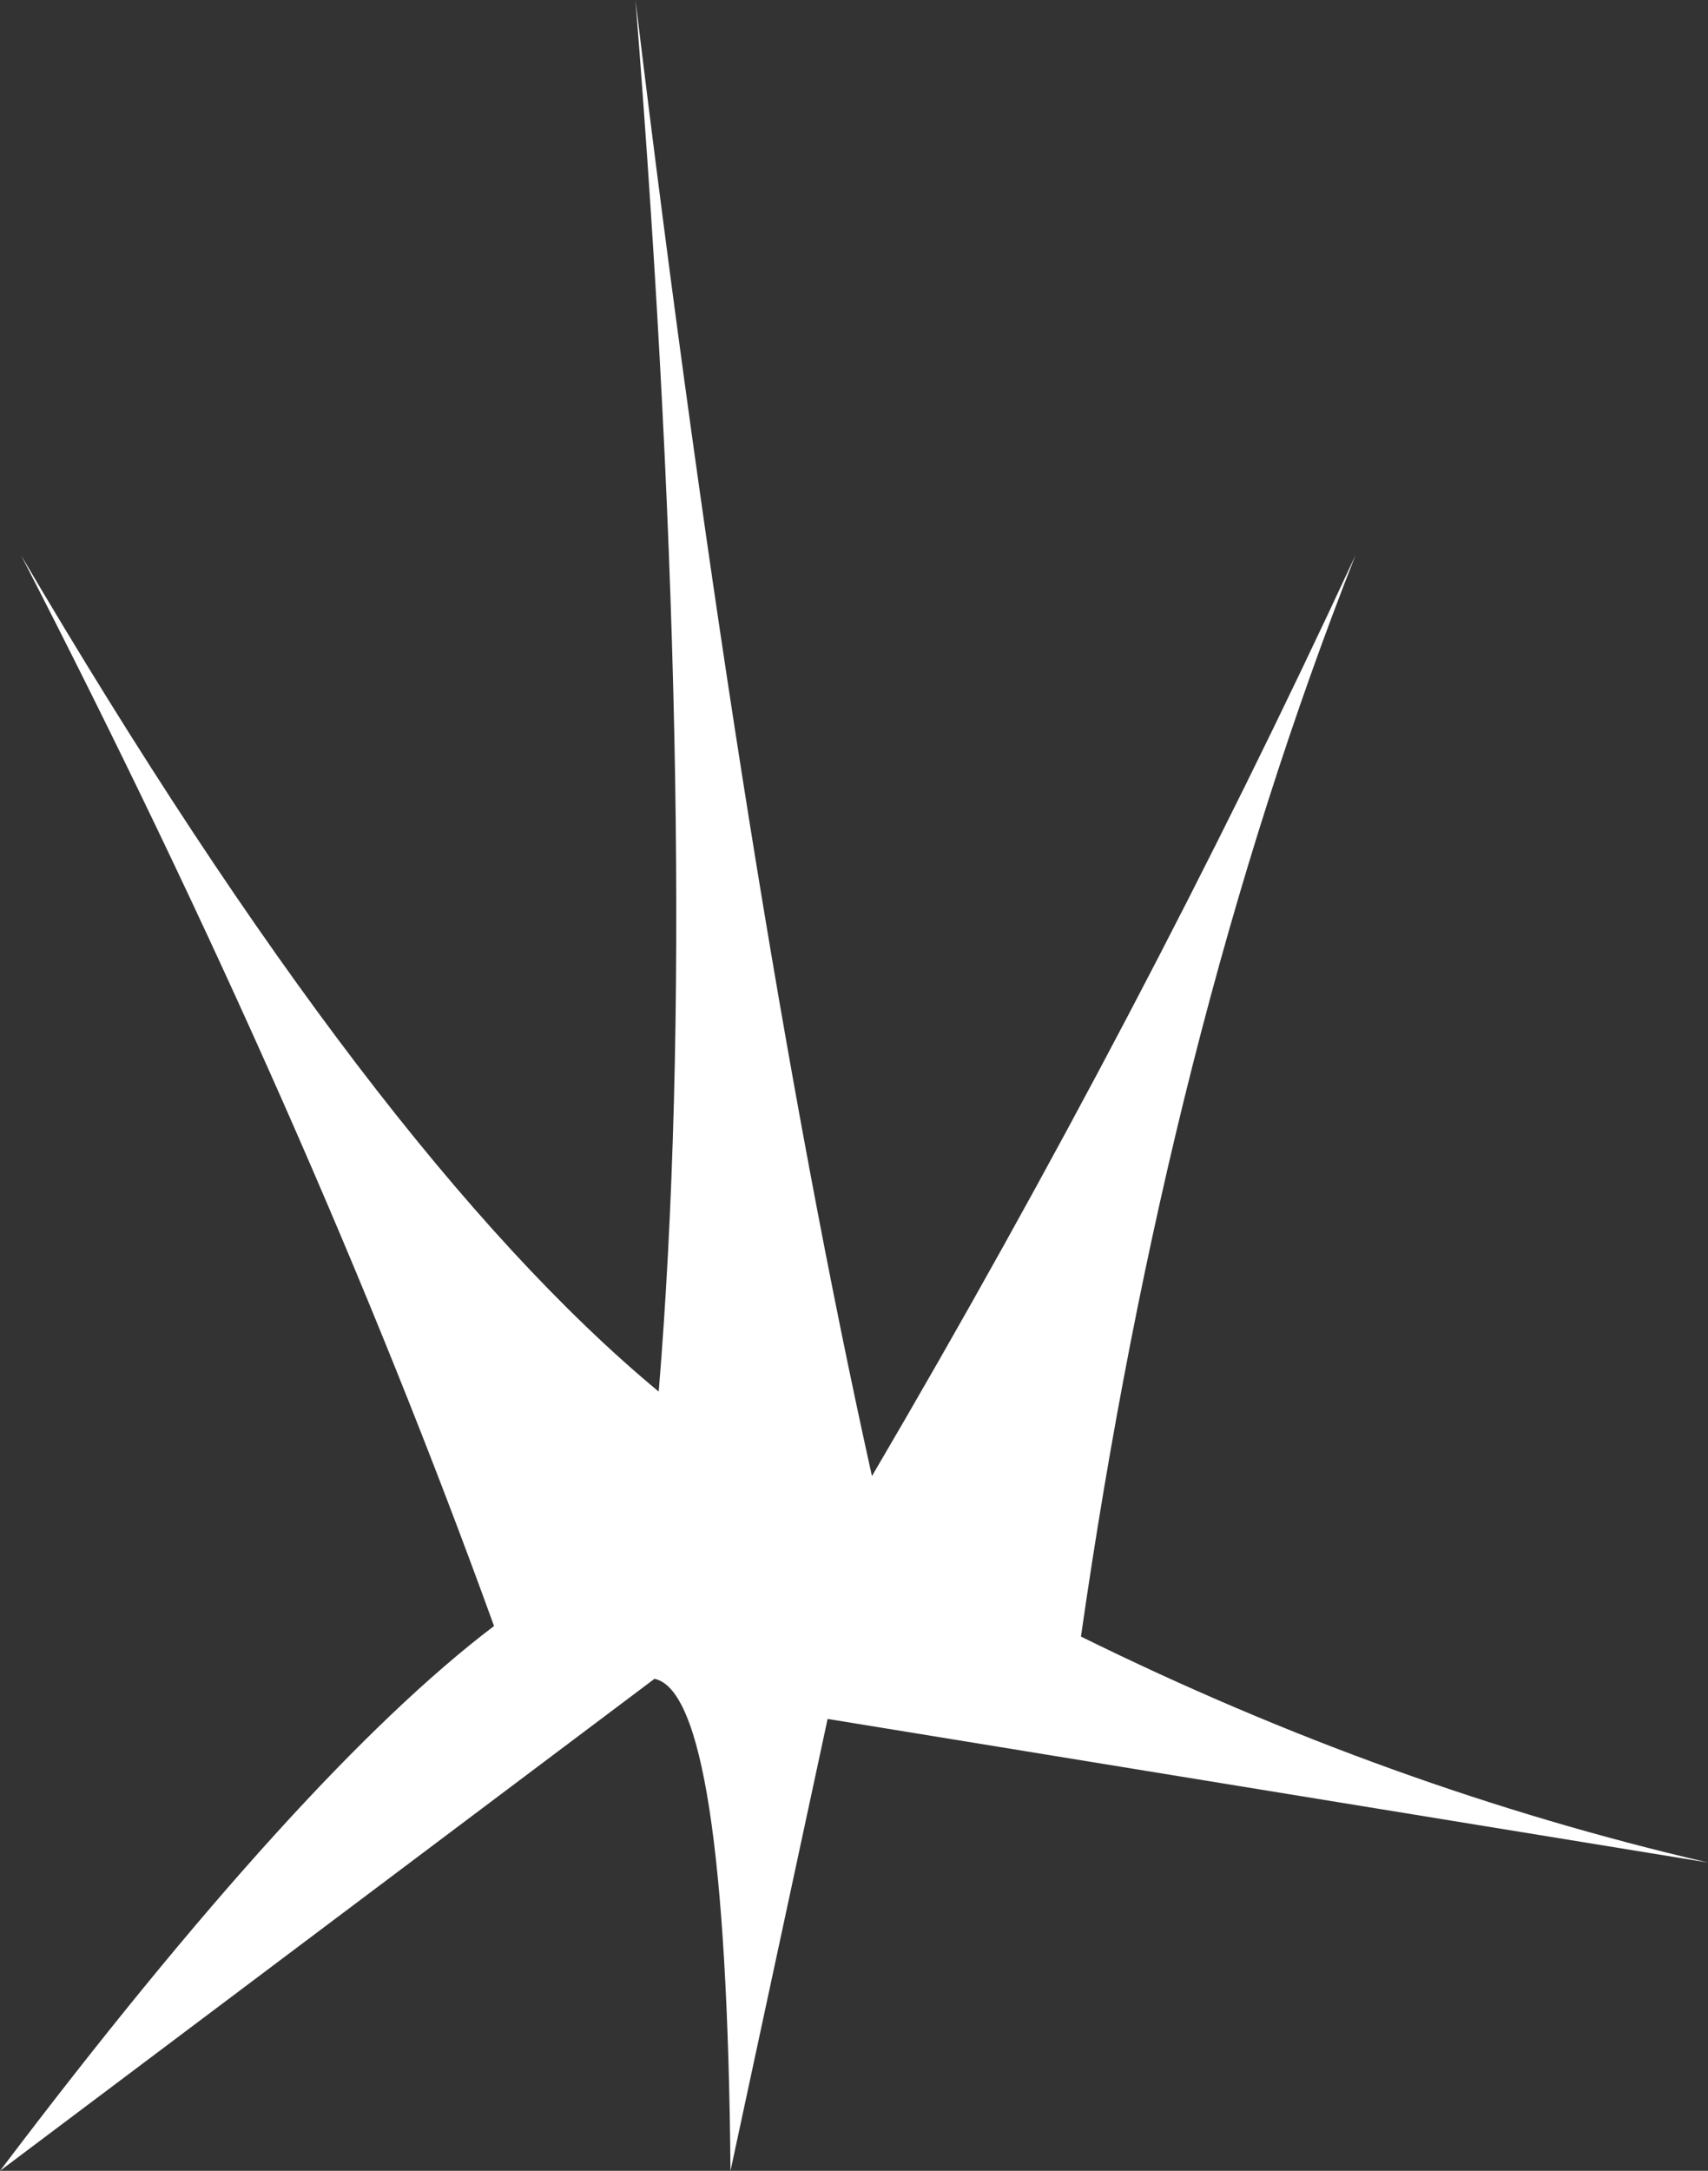
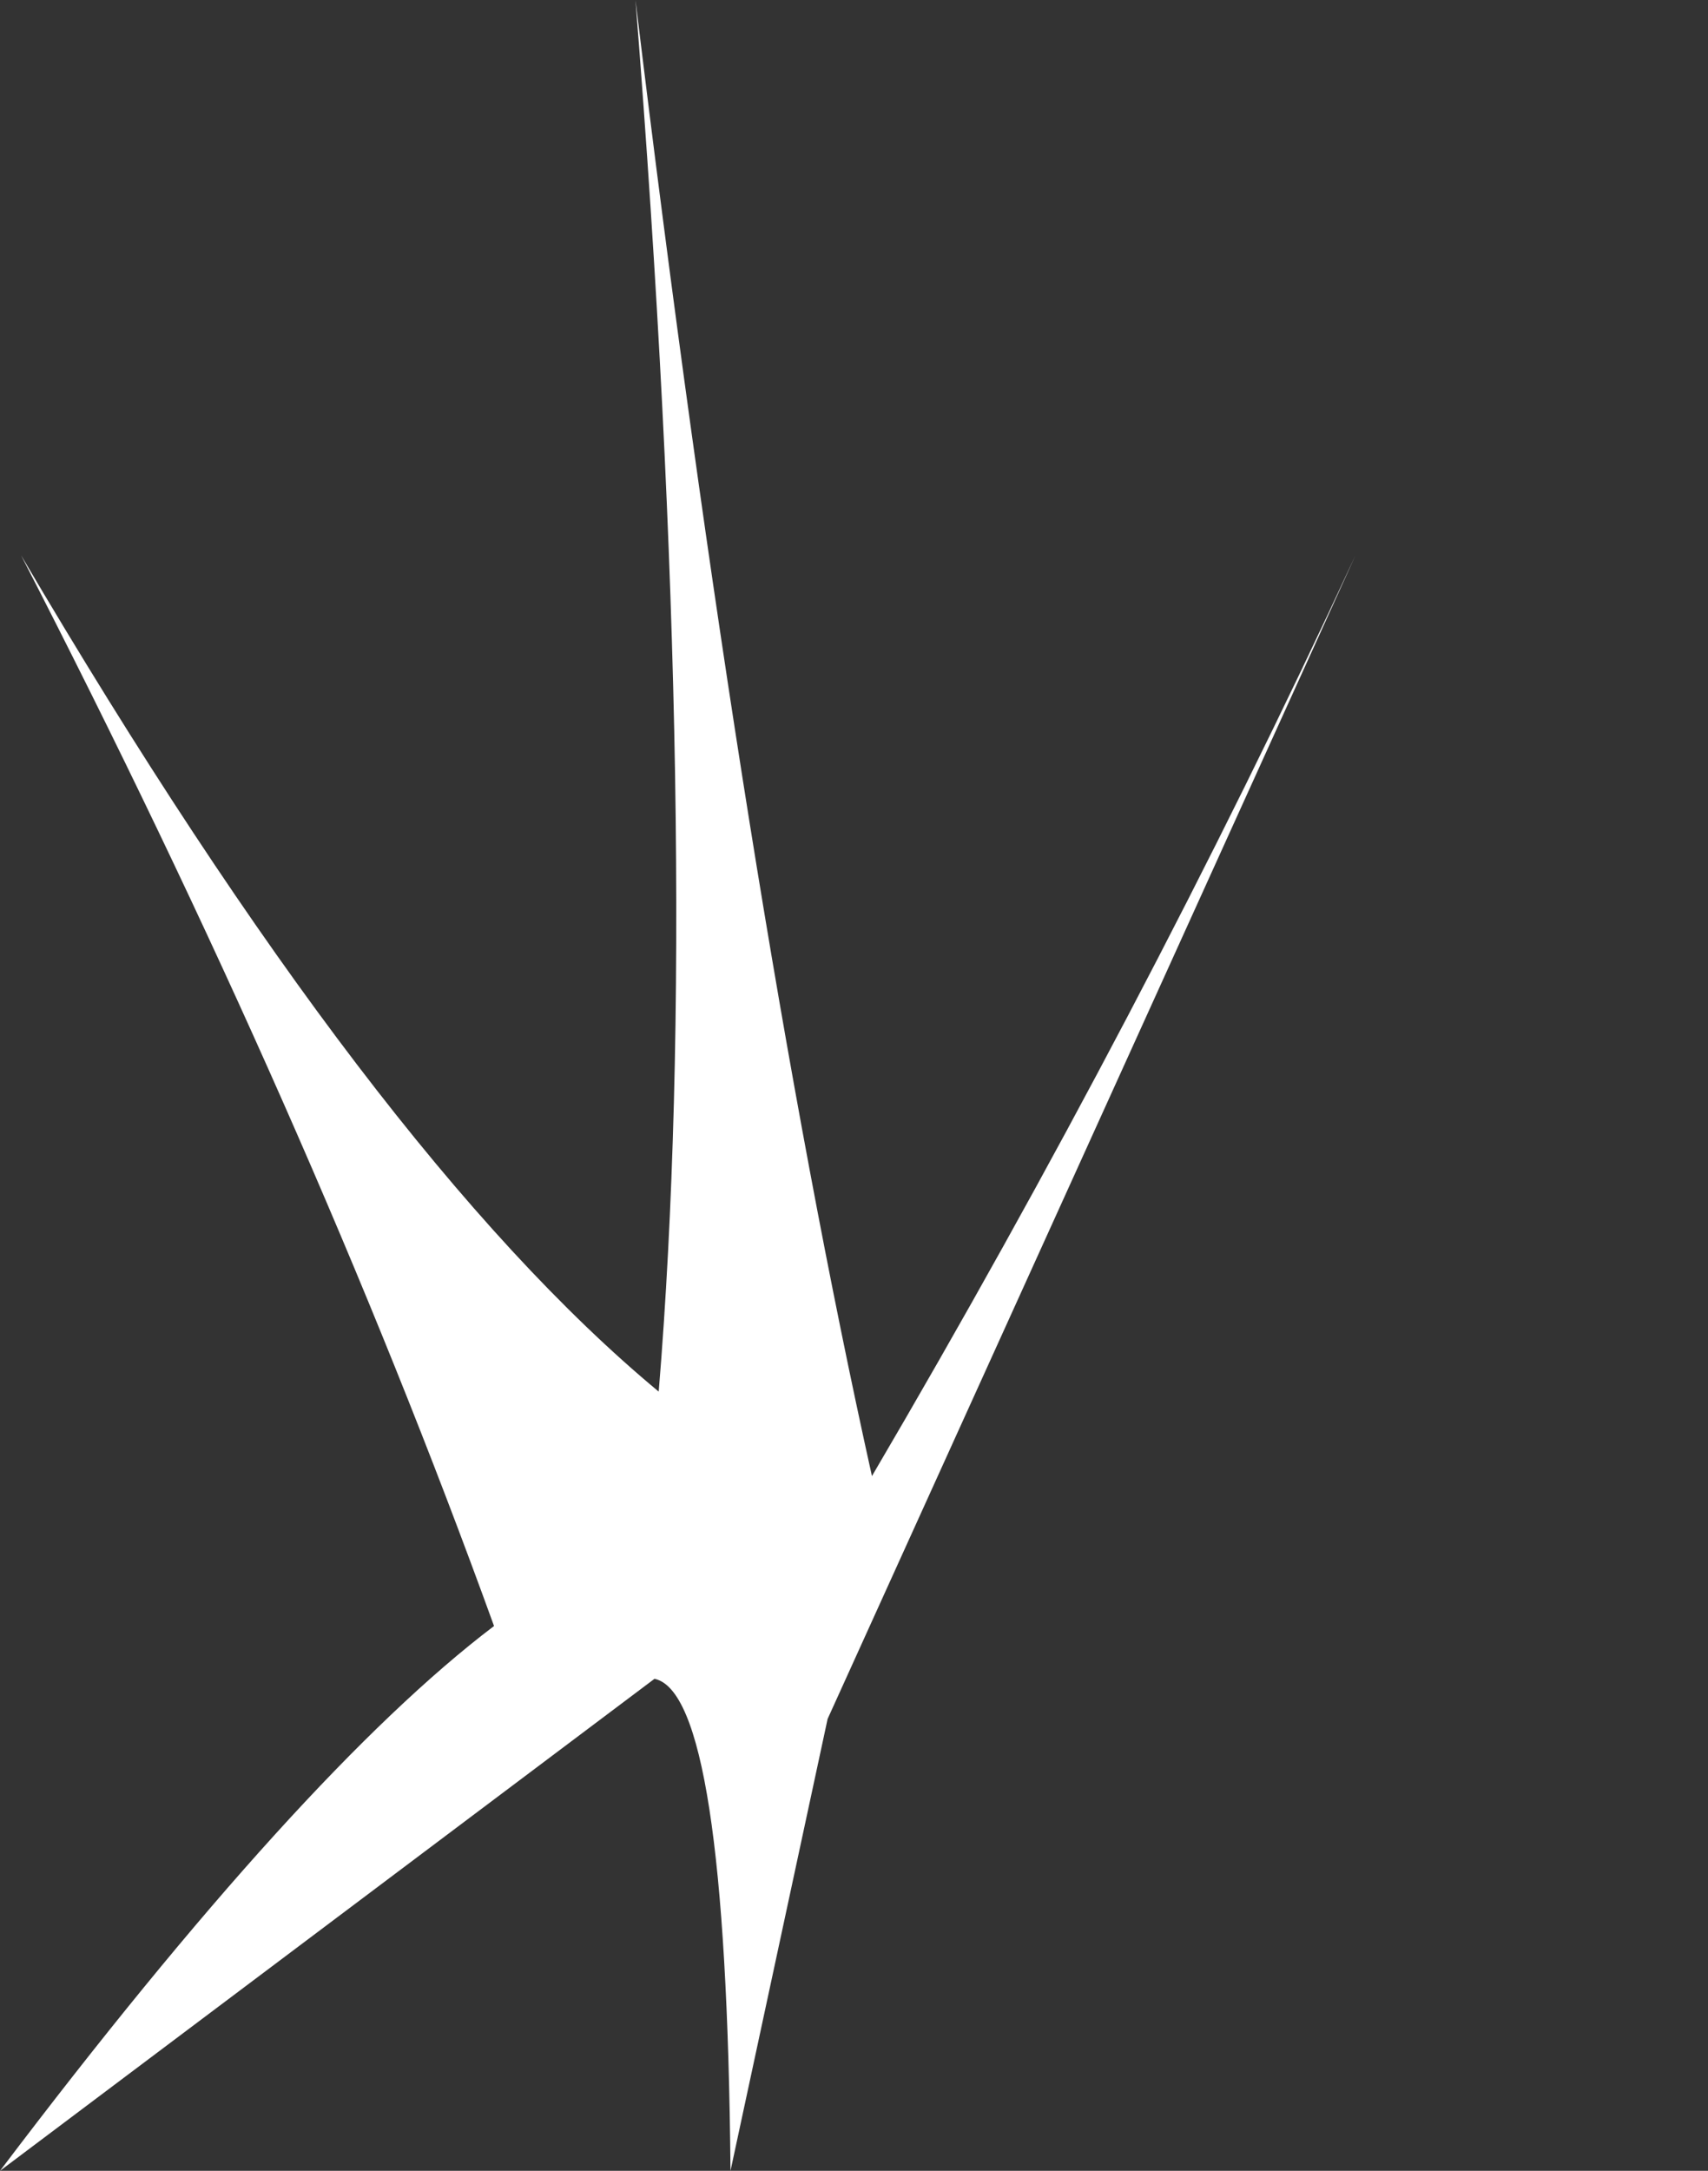
<svg xmlns="http://www.w3.org/2000/svg" height="51.4px" width="40.45px">
  <rect width="100%" height="100%" fill="#333333" stroke="none" />
  <g transform="matrix(1.0, 0.0, 0.0, 1.0, -6.95, -2.0)">
-     <path d="M39.05 15.15 Q34.6 26.45 32.55 40.75 39.85 44.35 47.4 46.1 L26.55 42.7 24.25 53.4 Q24.15 42.1 22.45 41.75 L6.95 53.4 Q14.1 43.95 18.65 40.5 14.25 28.35 7.45 15.15 15.8 29.35 22.55 34.95 23.6 22.2 22.0 2.0 24.6 23.45 27.6 36.95 34.0 26.05 39.05 15.15" fill="#ffffff" fill-rule="evenodd" stroke="none" />
+     <path d="M39.05 15.15 L26.55 42.7 24.25 53.4 Q24.15 42.1 22.45 41.75 L6.95 53.4 Q14.1 43.95 18.65 40.5 14.25 28.35 7.45 15.15 15.8 29.35 22.55 34.95 23.6 22.2 22.0 2.0 24.6 23.45 27.6 36.95 34.0 26.05 39.05 15.15" fill="#ffffff" fill-rule="evenodd" stroke="none" />
  </g>
</svg>